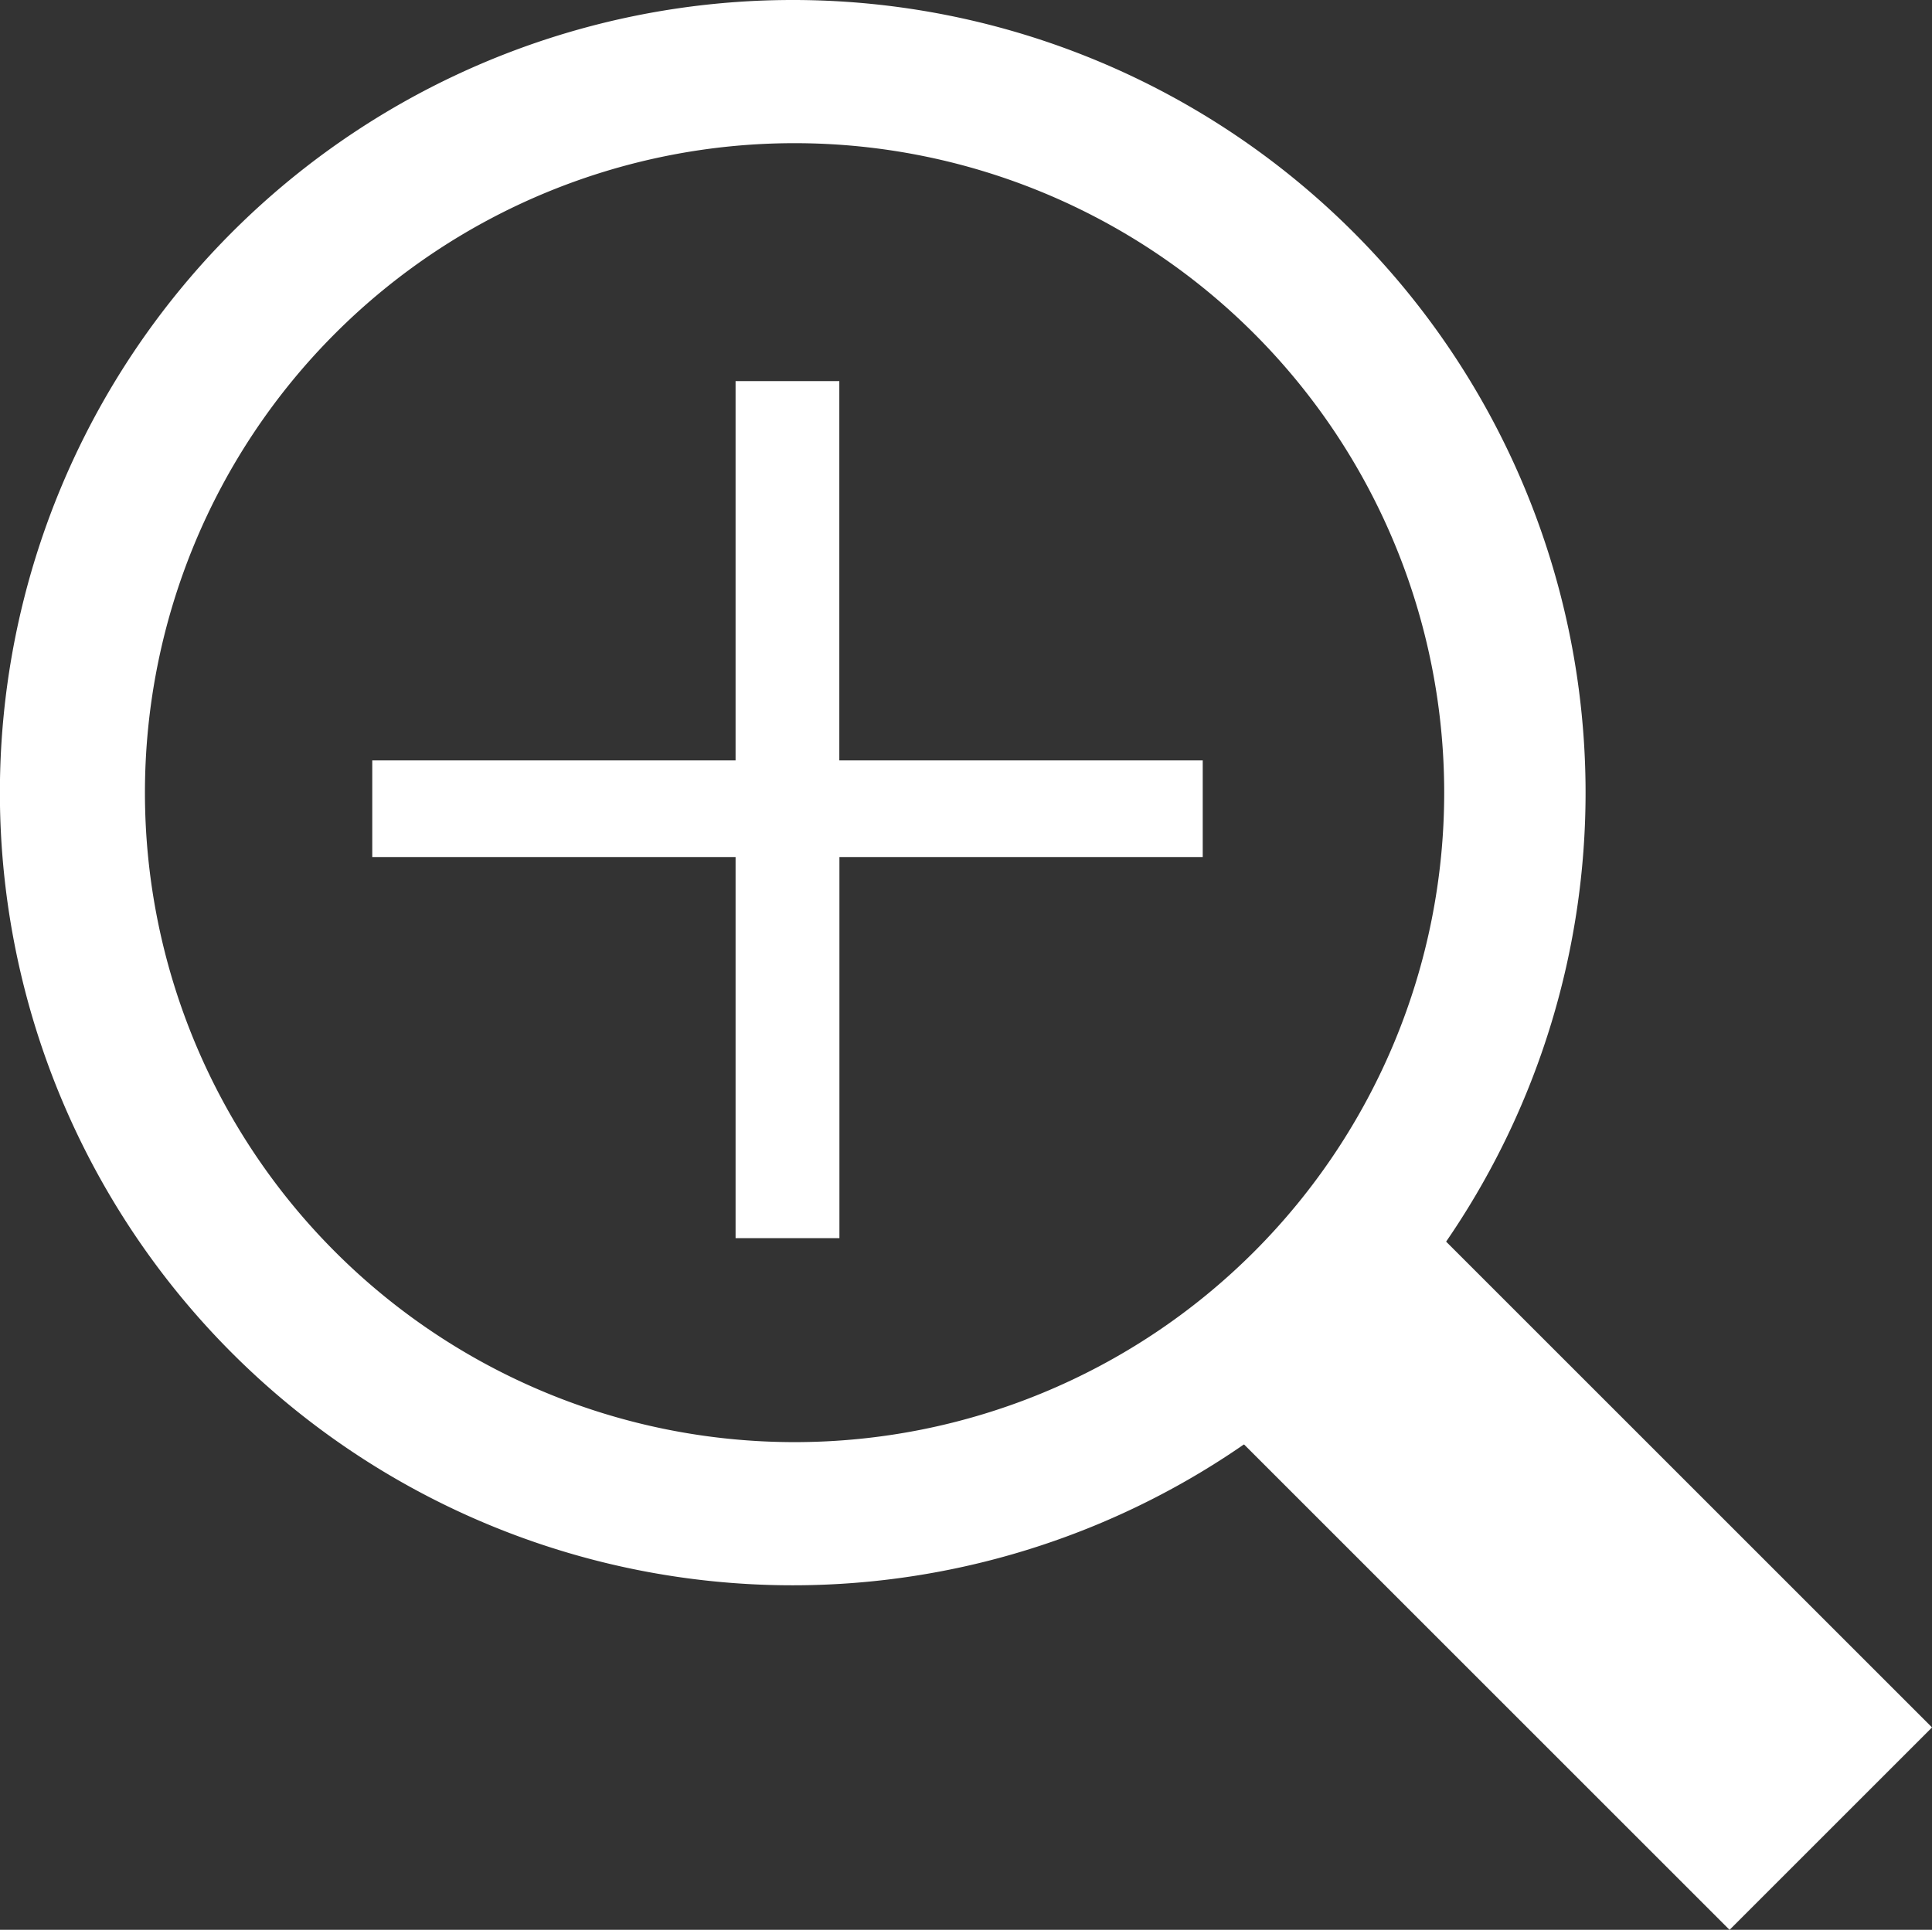
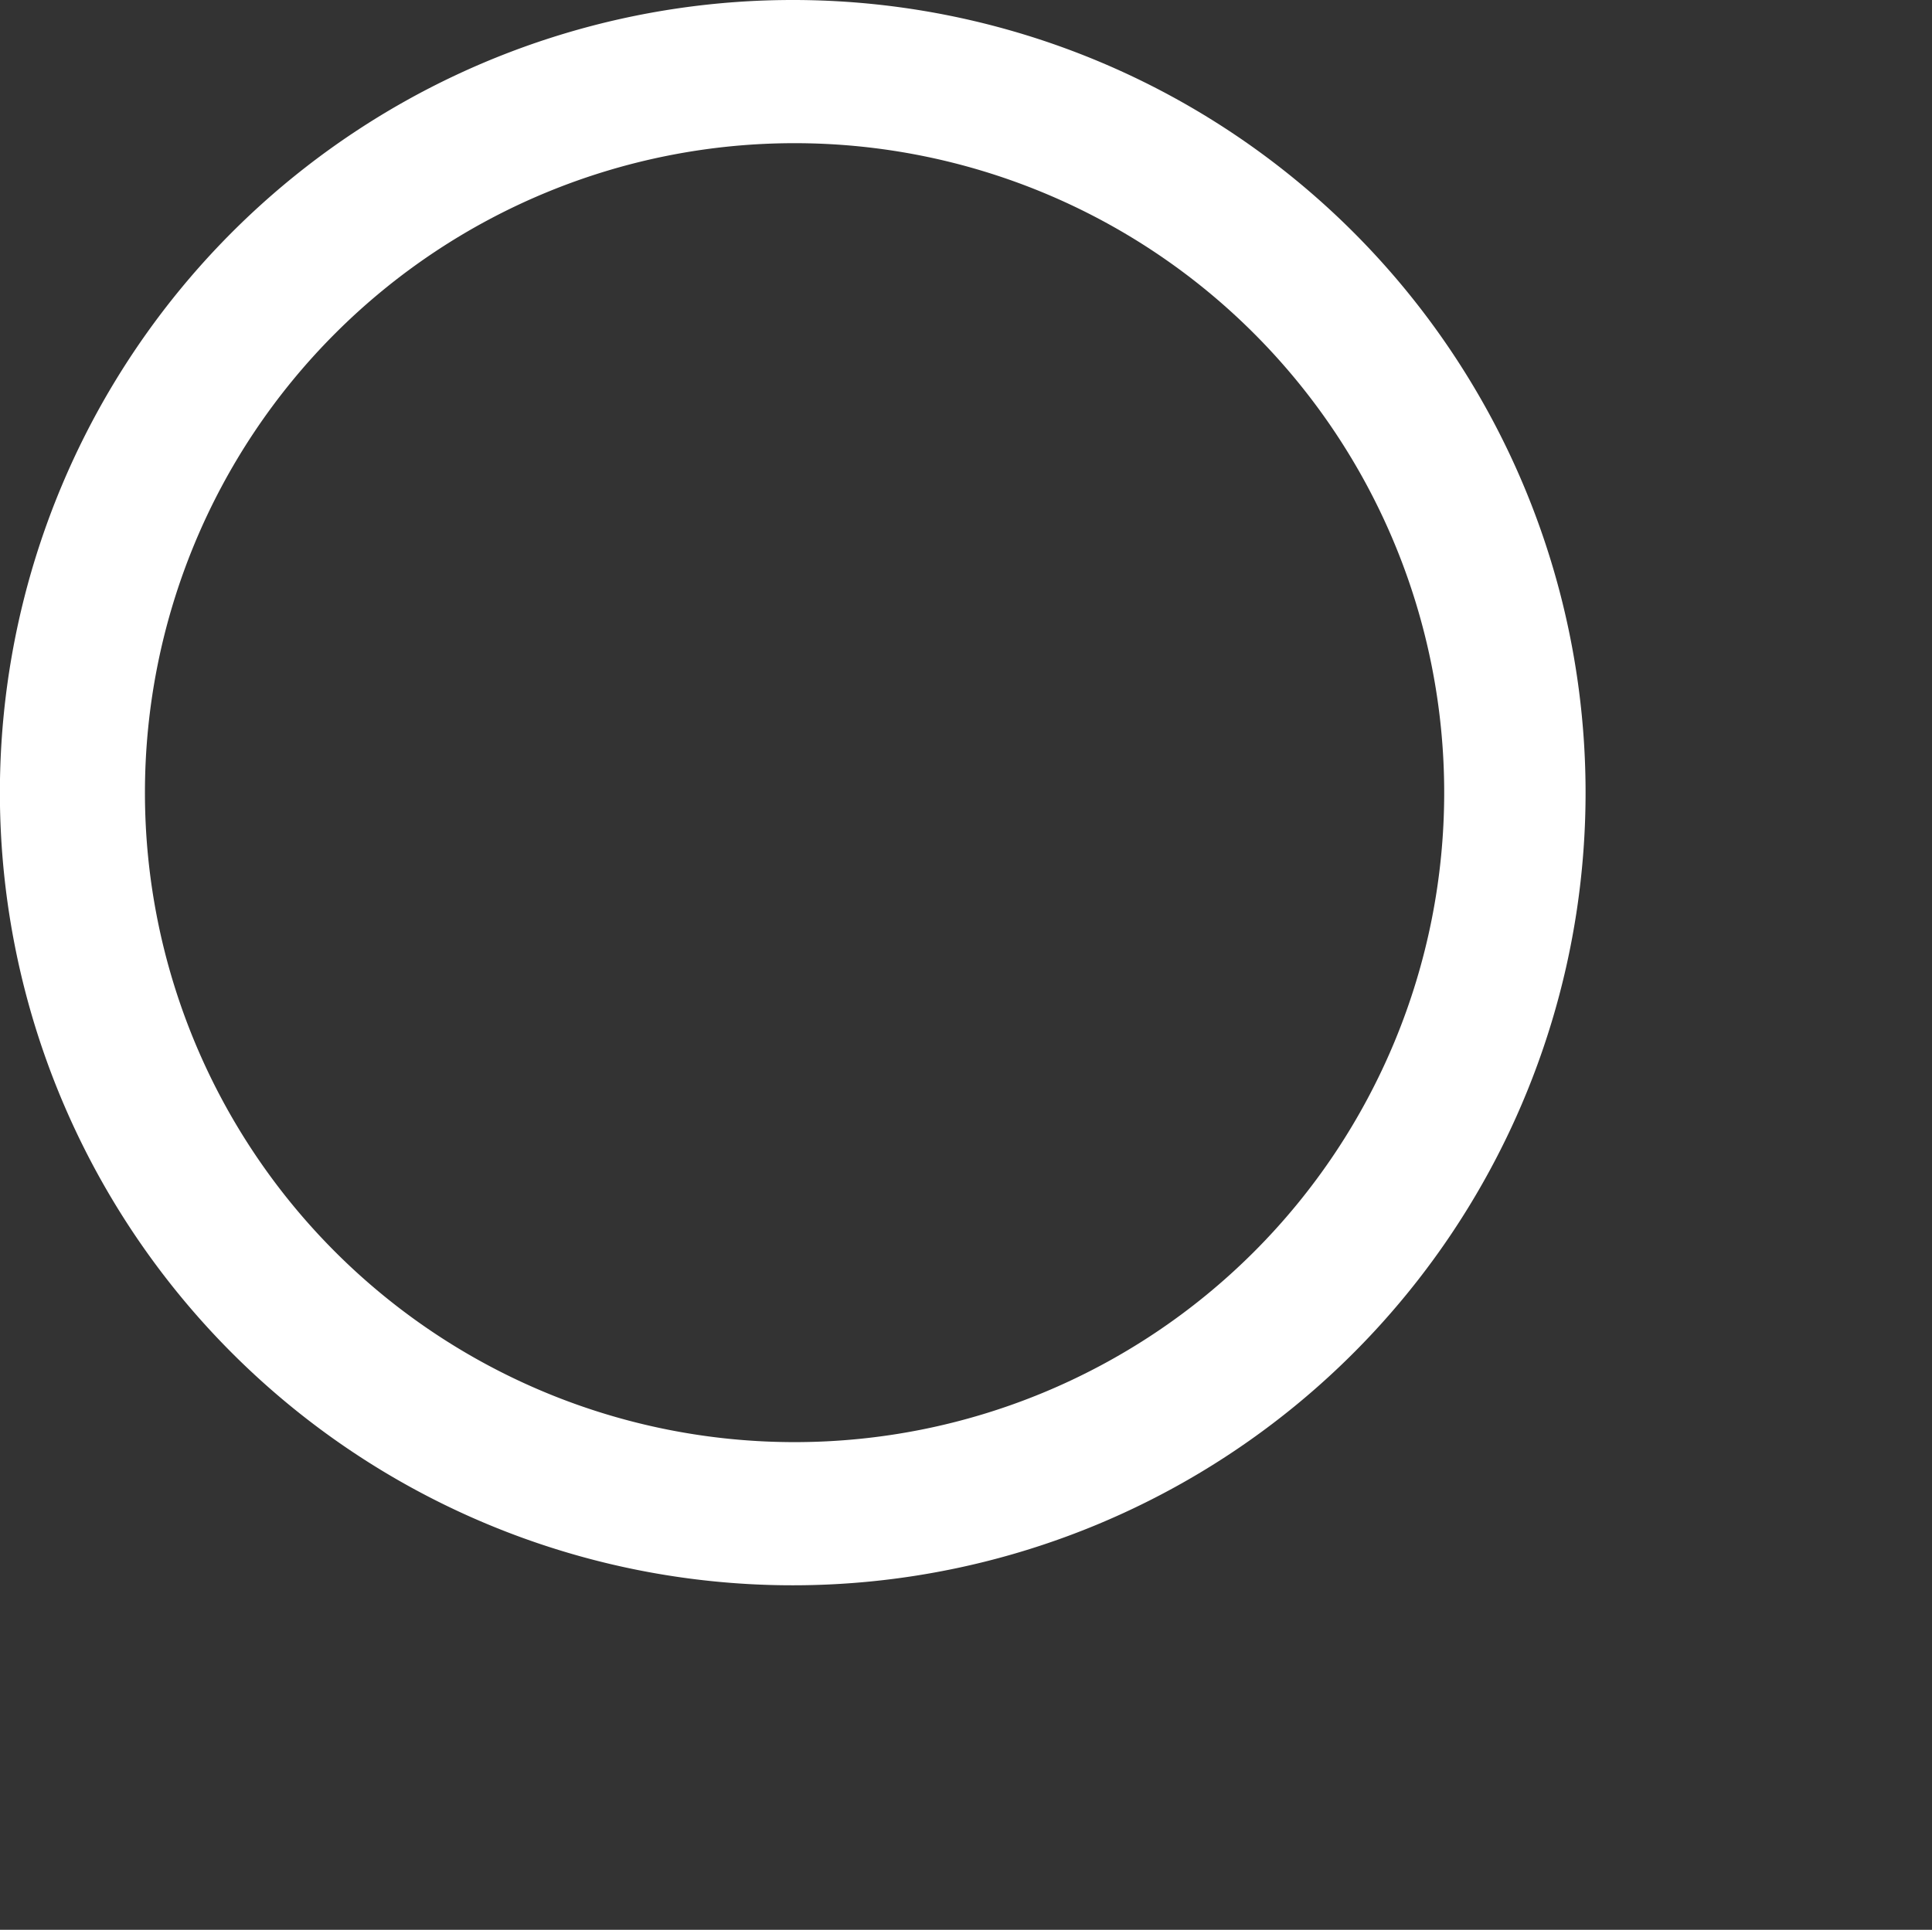
<svg xmlns="http://www.w3.org/2000/svg" width="18.995" height="18.978" viewBox="0 0 18.995 18.978">
  <rect x="0" y="0" width="18.995" height="18.978" fill="#333333" stroke="none" />
  <g id="icon_enlarge" transform="translate(9 8.991)">
    <g id="Group_863" data-name="Group 863" transform="translate(-9 -8.991)">
      <path id="Path_6448" data-name="Path 6448" d="M7.712,1.408A6.387,6.387,0,1,1,1.325,7.795,6.387,6.387,0,0,1,7.712,1.408M7.712,0a7.795,7.795,0,1,0,7.777,7.795A7.795,7.795,0,0,0,7.712,0Z" transform="translate(0.1 0)" fill="#fff" />
-       <line id="Line_6" data-name="Line 6" x2="4.874" y2="4.874" transform="translate(13.126 13.109)" fill="none" stroke="#fff" stroke-miterlimit="10" stroke-width="2.815" />
-       <path id="Path_6449" data-name="Path 6449" d="M25.292,25.03V21.3H24.272v3.73H20.7v.95h3.572v3.748h1.021V25.98h3.572v-.95Z" transform="translate(-17.04 -17.552)" fill="#fff" />
    </g>
  </g>
</svg>